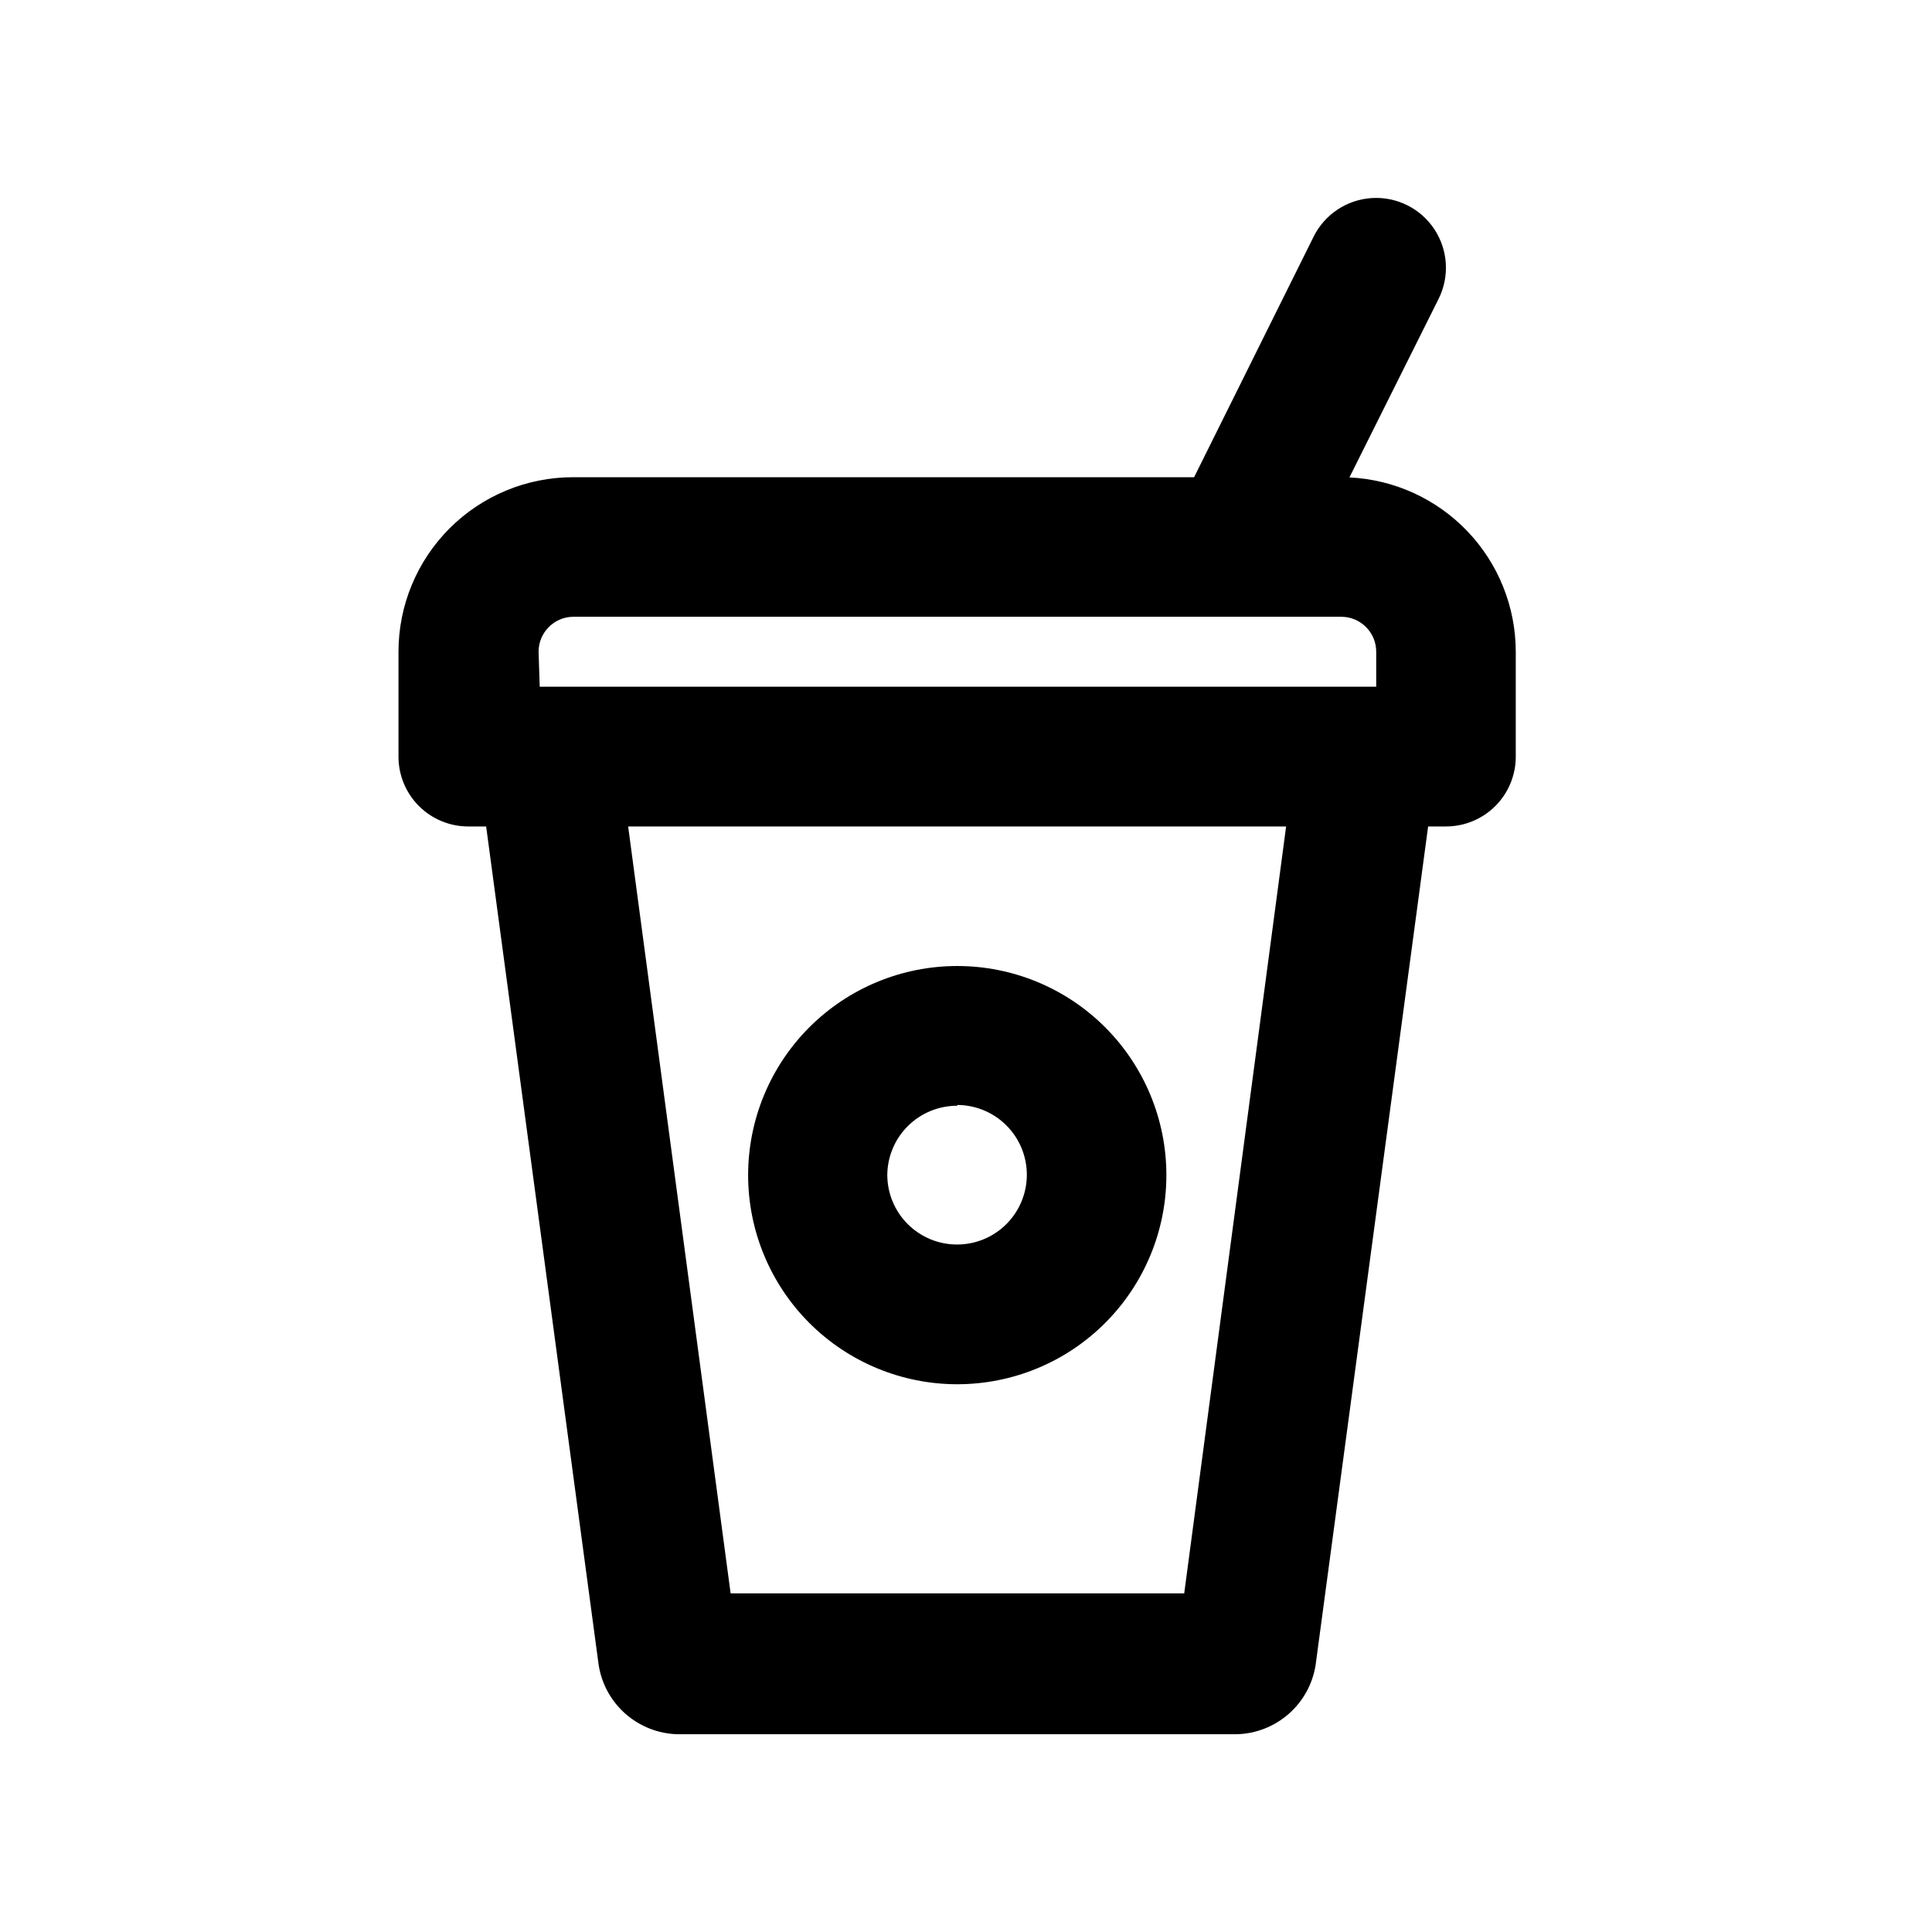
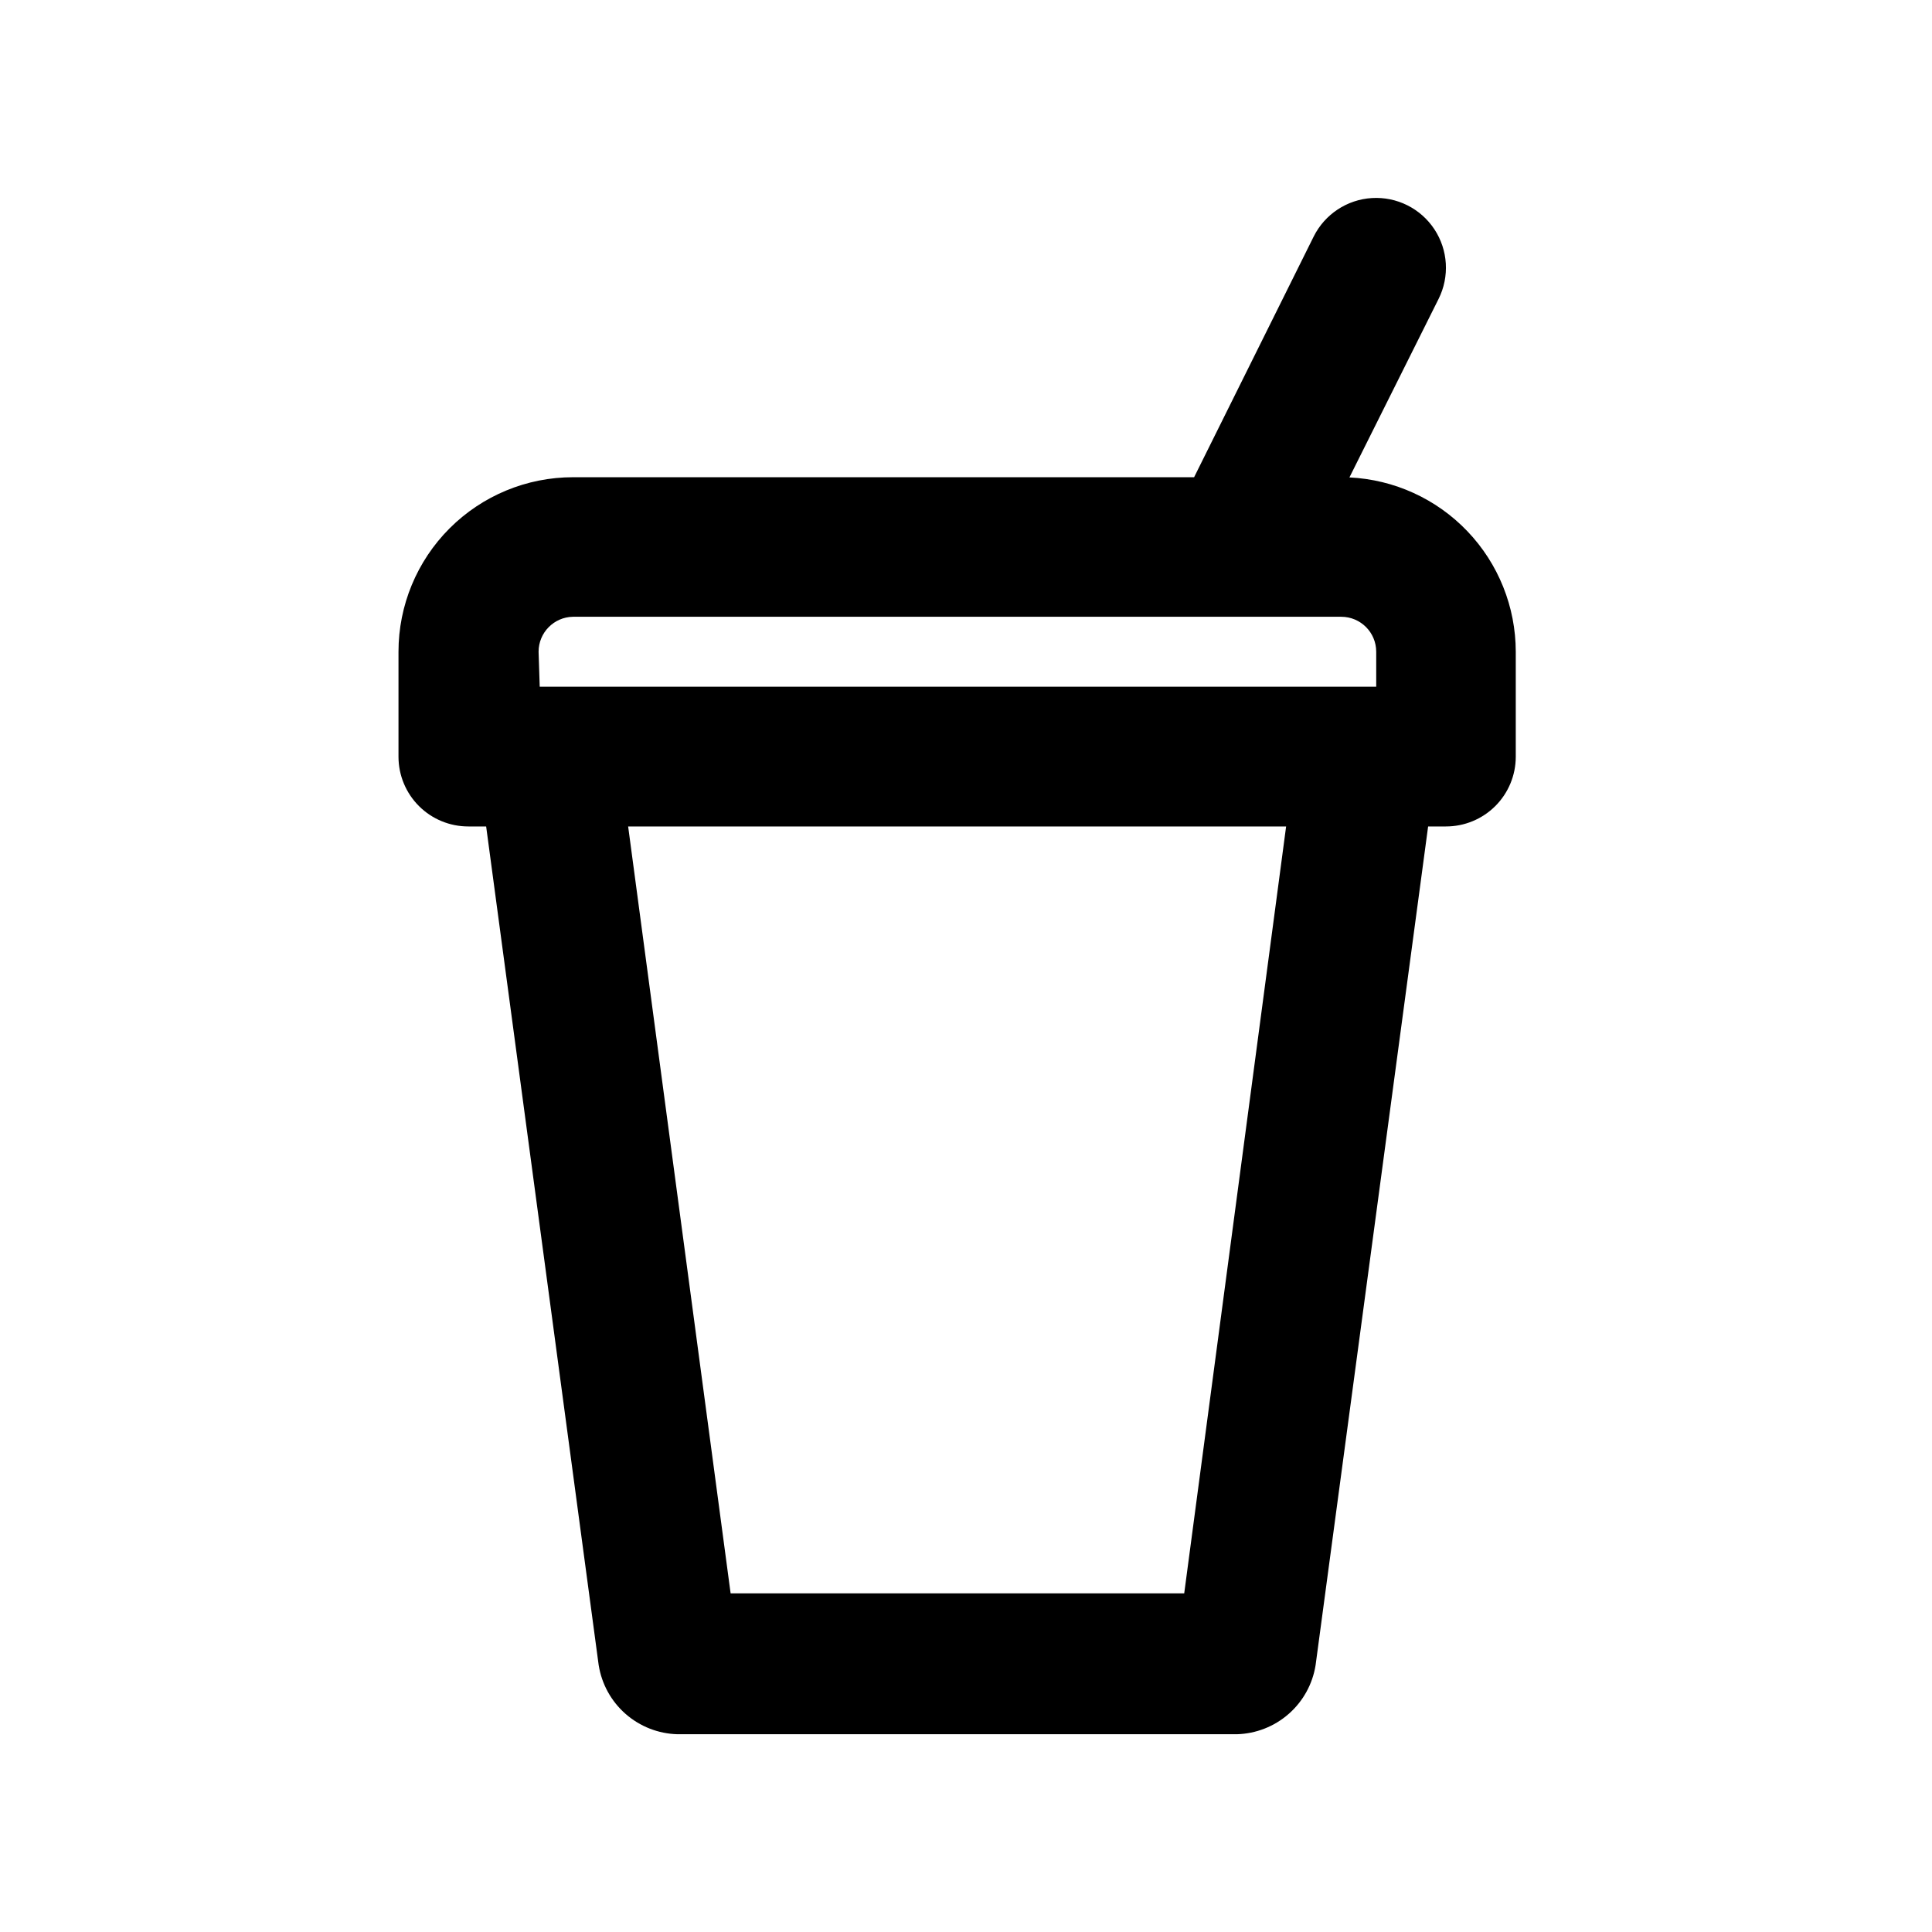
<svg xmlns="http://www.w3.org/2000/svg" fill="#000000" width="800px" height="800px" version="1.1" viewBox="144 144 512 512">
  <g>
    <path d="m268.15 363.02h4.684l29.824 222.28h0.004c0.797 5 3.316 9.566 7.125 12.906 3.809 3.34 8.668 5.246 13.73 5.383h148.27c5.062-0.137 9.918-2.043 13.727-5.383 3.812-3.34 6.332-7.906 7.129-12.906l29.824-222.28h4.688c4.902 0.012 9.613-1.922 13.09-5.379 3.477-3.461 5.438-8.156 5.449-13.062v-27.859c-0.012-11.887-4.594-23.316-12.801-31.914-8.207-8.602-19.406-13.715-31.281-14.285l23.629-47.309c2.953-5.91 2.523-12.949-1.121-18.465-3.644-5.512-9.953-8.66-16.551-8.262-6.594 0.402-12.477 4.289-15.43 10.203l-31.688 63.781h-164.6c-12.266 0-24.027 4.875-32.703 13.547-8.672 8.672-13.543 20.438-13.543 32.703v27.859c0.012 4.906 1.973 9.602 5.449 13.062 3.477 3.457 8.184 5.391 13.09 5.379zm189.68 203.23h-120.21l-27.156-203.23h174.37zm-161.98-258.8h203.59c5.121 0 9.27 4.148 9.27 9.27v9.27h-221.68l-0.301-9.27c0-5.062 4.059-9.188 9.117-9.27z" />
-     <path d="m397.68 510.84c14.699 0 28.797-5.84 39.188-16.23 10.395-10.395 16.234-24.488 16.234-39.188s-5.84-28.793-16.234-39.188c-10.391-10.395-24.488-16.23-39.188-16.23-14.695 0-28.793 5.836-39.188 16.23-10.391 10.395-16.23 24.488-16.23 39.188s5.84 28.793 16.23 39.188c10.395 10.391 24.492 16.23 39.188 16.23zm0-74.008c4.894 0.012 9.586 1.965 13.043 5.434 3.457 3.465 5.398 8.16 5.398 13.055 0 4.894-1.941 9.59-5.398 13.059-3.457 3.465-8.148 5.418-13.043 5.43-4.894 0.016-9.594-1.914-13.07-5.359-3.477-3.449-5.441-8.133-5.469-13.027 0.027-4.894 1.992-9.582 5.469-13.027s8.176-5.375 13.07-5.363z" />
  </g>
</svg>